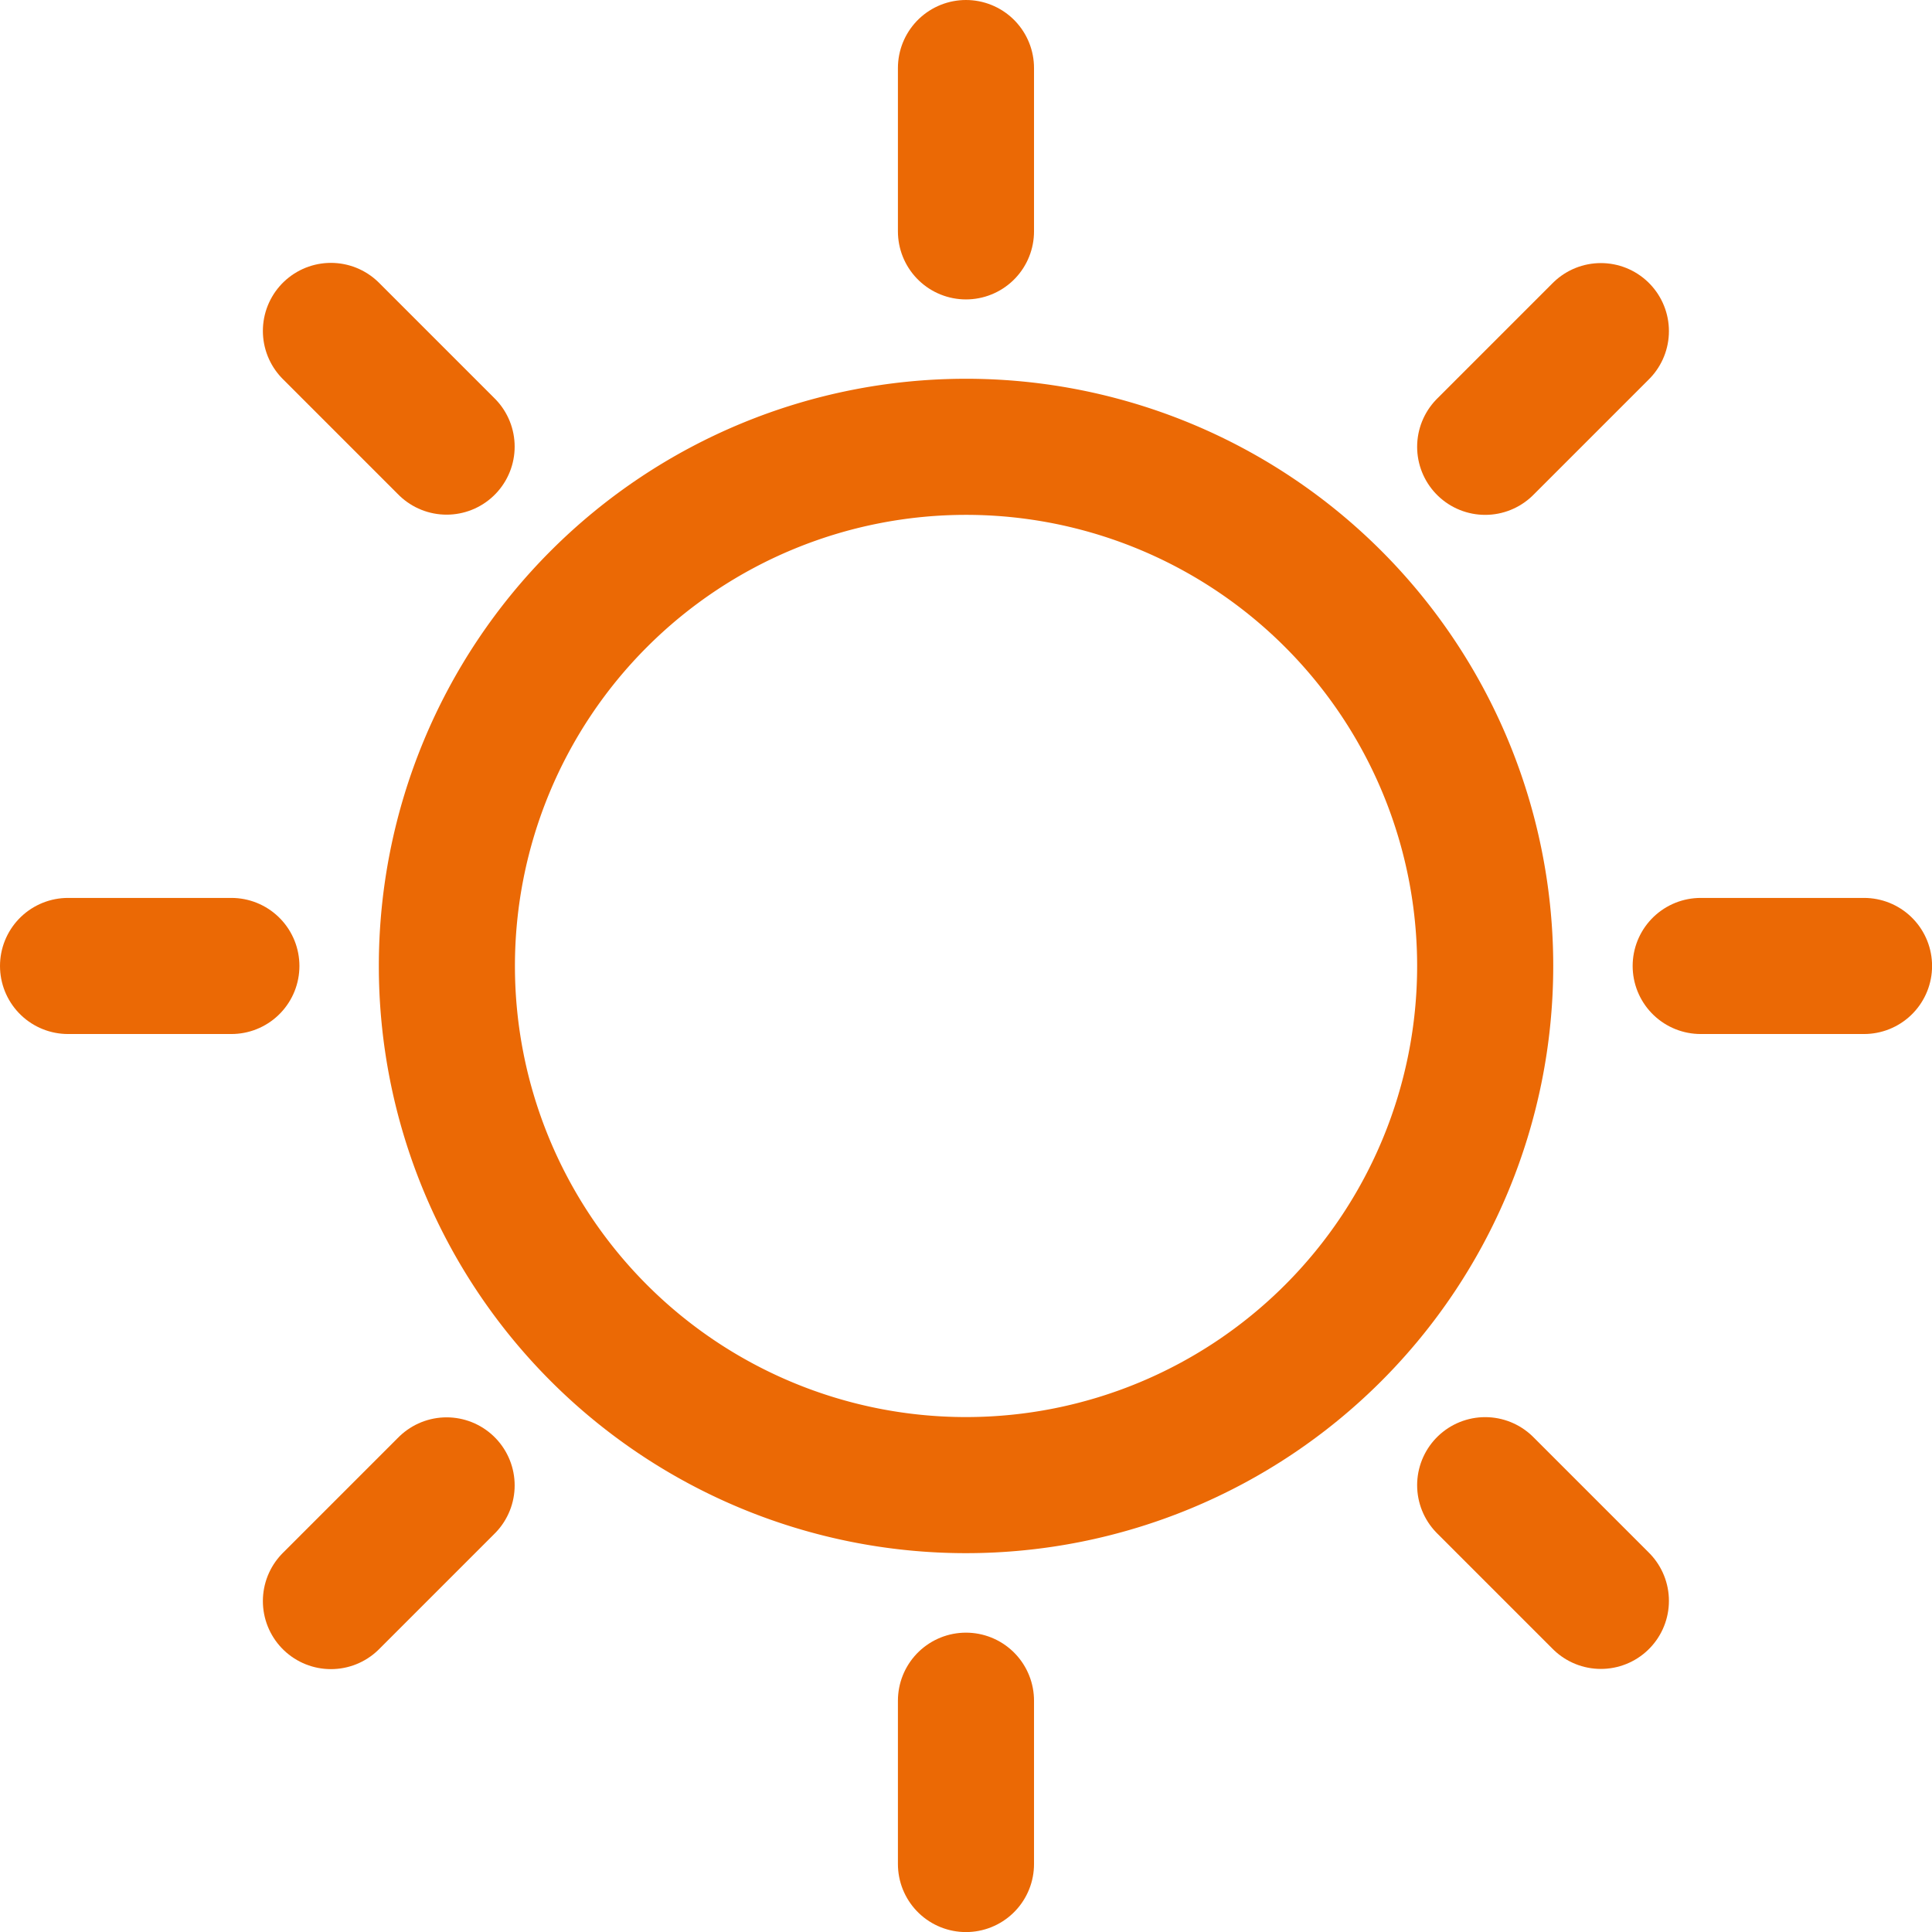
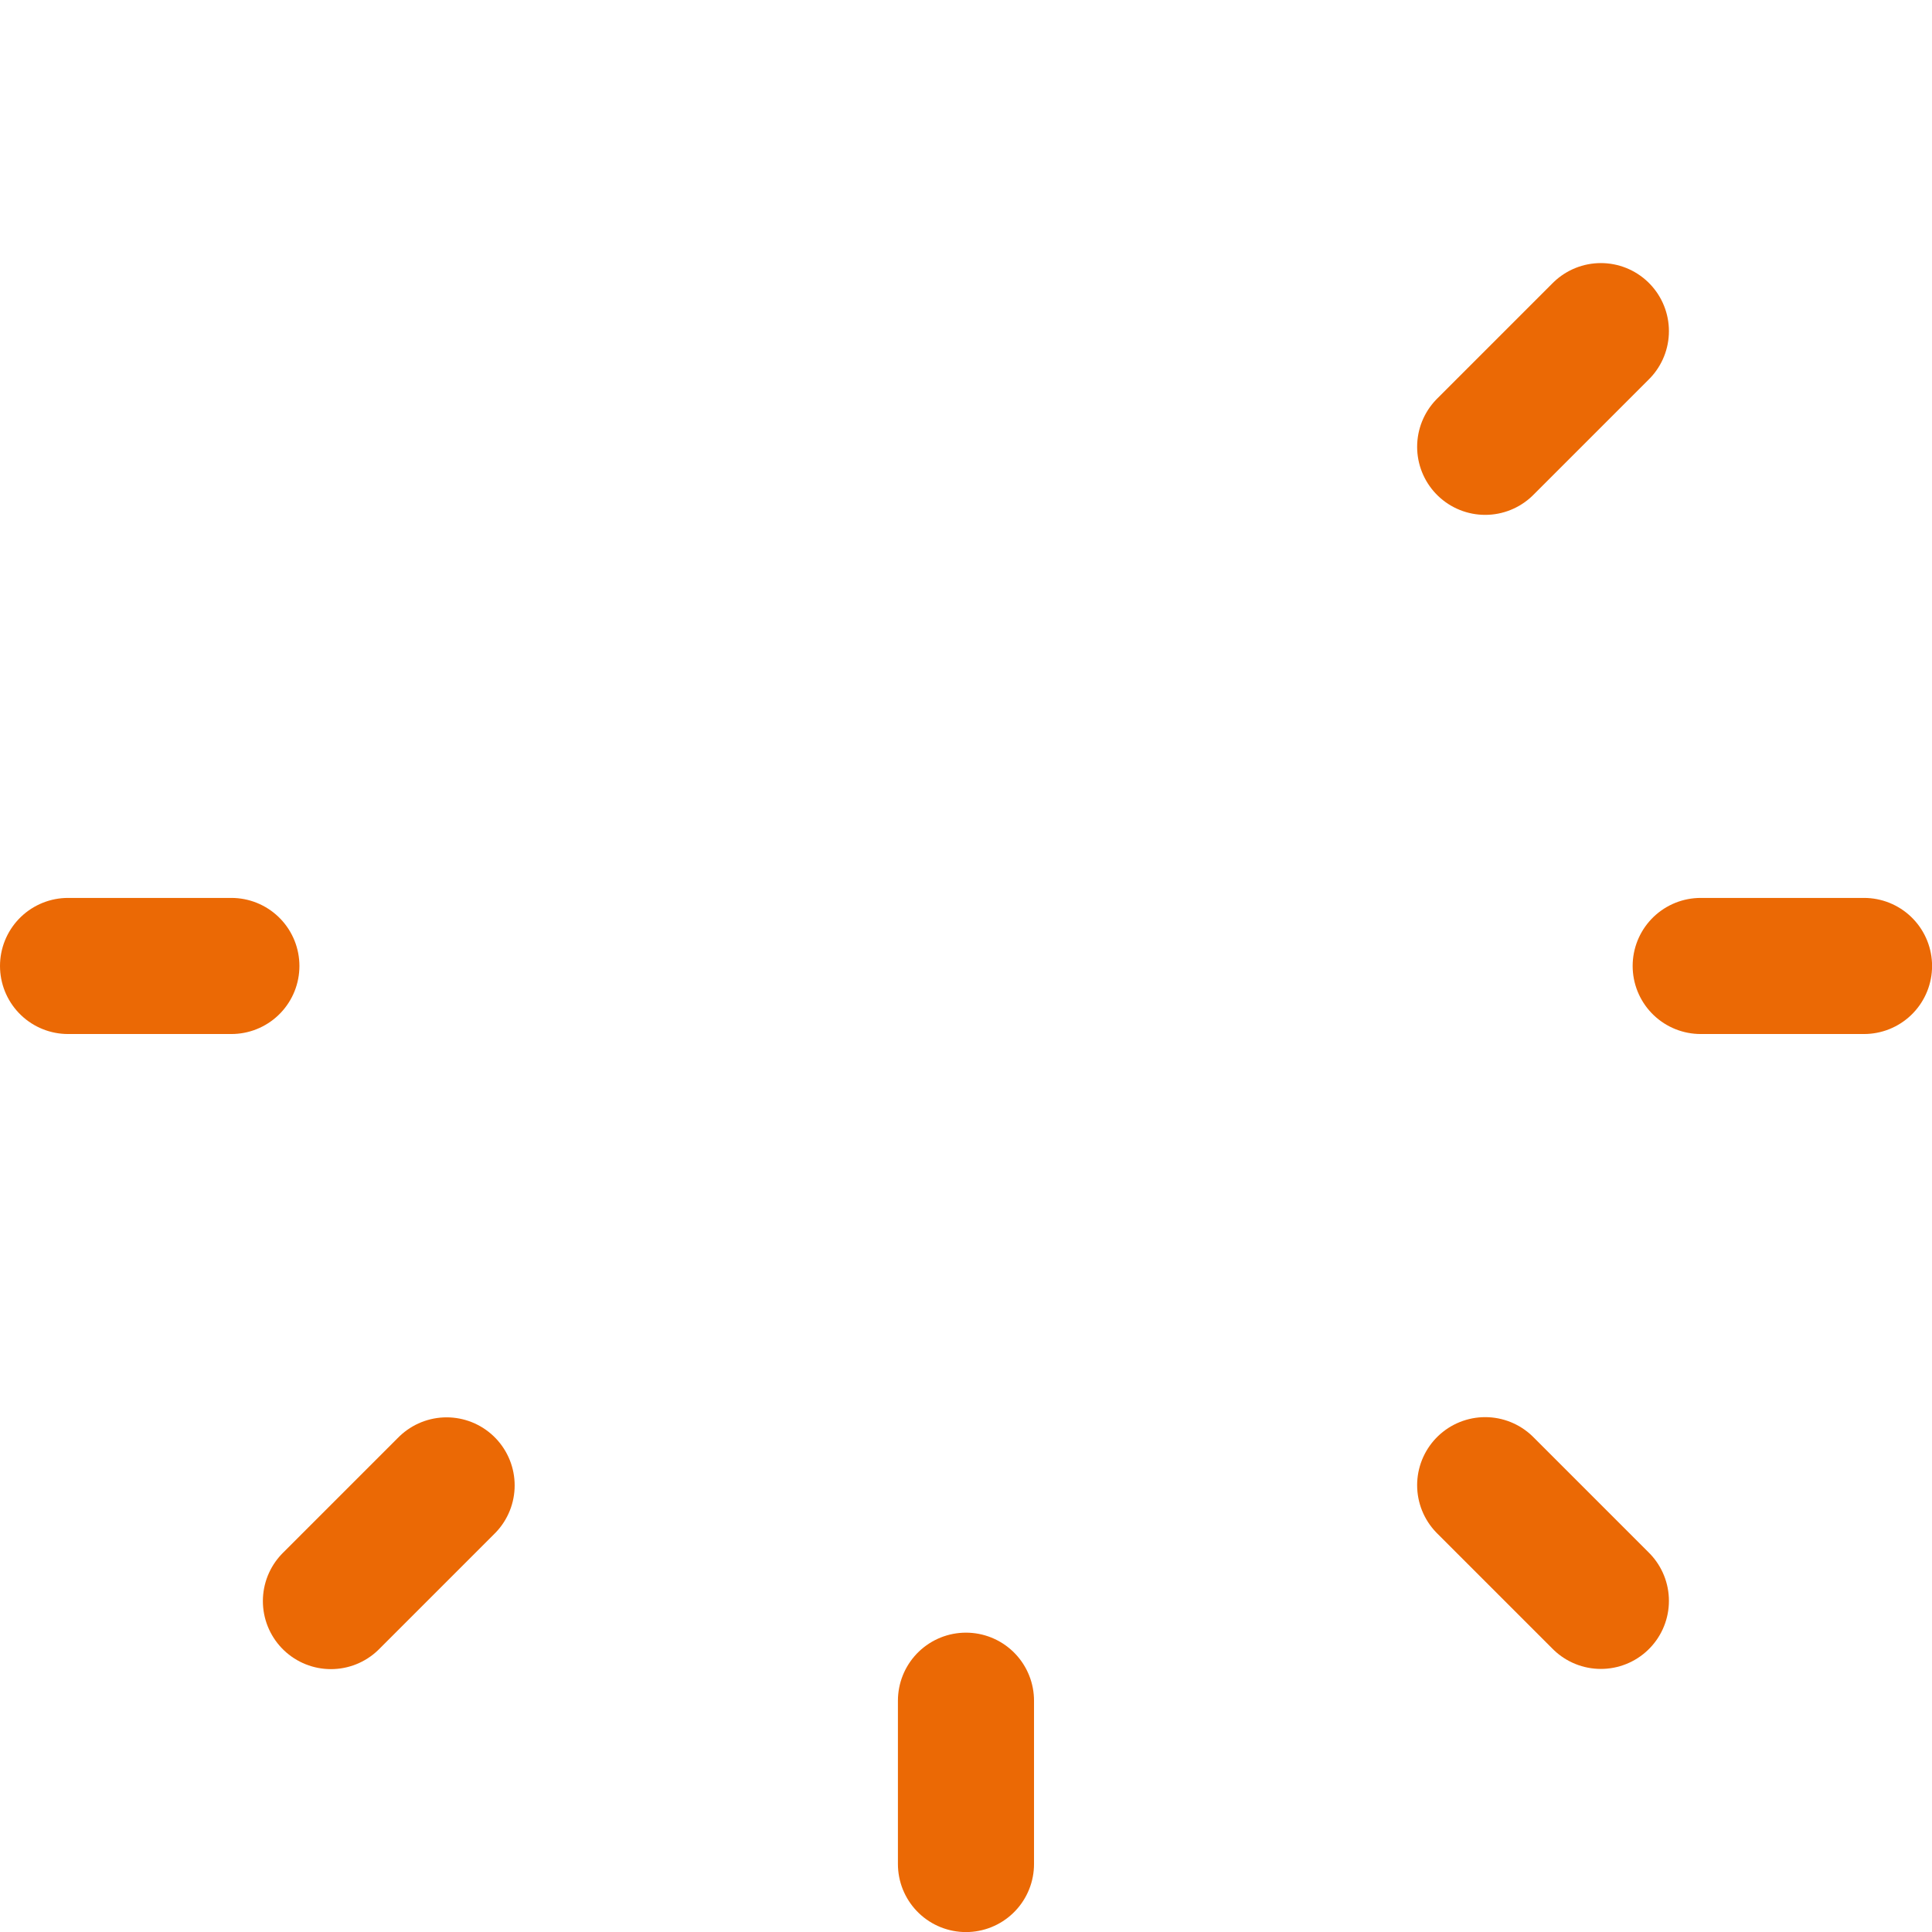
<svg xmlns="http://www.w3.org/2000/svg" width="28.391" height="28.391" viewBox="0 0 28.391 28.391">
  <defs>
    <style>
      .cls-1 {
        fill: none;
        stroke: #eb6905;
        stroke-linecap: round;
        stroke-linejoin: round;
        stroke-width: 2px;
      }
    </style>
  </defs>
  <g id="Icon_sol" data-name="Icon sol" transform="translate(-0.5 -0.5)">
-     <path id="Caminho_15" data-name="Caminho 15" class="cls-1" d="M25.759,18.129A7.629,7.629,0,1,1,18.129,10.5,7.629,7.629,0,0,1,25.759,18.129Z" transform="translate(-3.434 -3.434)" />
-     <path id="Caminho_16" data-name="Caminho 16" class="cls-1" d="M18,1.5V3.9" transform="translate(-3.305)" />
+     <path id="Caminho_15" data-name="Caminho 15" class="cls-1" d="M25.759,18.129Z" transform="translate(-3.434 -3.434)" />
    <path id="Caminho_17" data-name="Caminho 17" class="cls-1" d="M18,31.5v2.4" transform="translate(-3.305 -6.008)" />
-     <path id="Caminho_18" data-name="Caminho 18" class="cls-1" d="M6.33,6.33l1.7,1.7" transform="translate(-0.967 -0.967)" />
    <path id="Caminho_19" data-name="Caminho 19" class="cls-1" d="M27.54,27.54l1.7,1.7" transform="translate(-5.215 -5.215)" />
    <path id="Caminho_20" data-name="Caminho 20" class="cls-1" d="M1.5,18H3.9" transform="translate(0 -3.305)" />
    <path id="Caminho_21" data-name="Caminho 21" class="cls-1" d="M31.5,18h2.4" transform="translate(-6.008 -3.305)" />
    <path id="Caminho_22" data-name="Caminho 22" class="cls-1" d="M6.33,29.243l1.7-1.7" transform="translate(-0.967 -5.215)" />
    <path id="Caminho_23" data-name="Caminho 23" class="cls-1" d="M27.54,8.033l1.7-1.7" transform="translate(-5.215 -0.967)" />
  </g>
</svg>